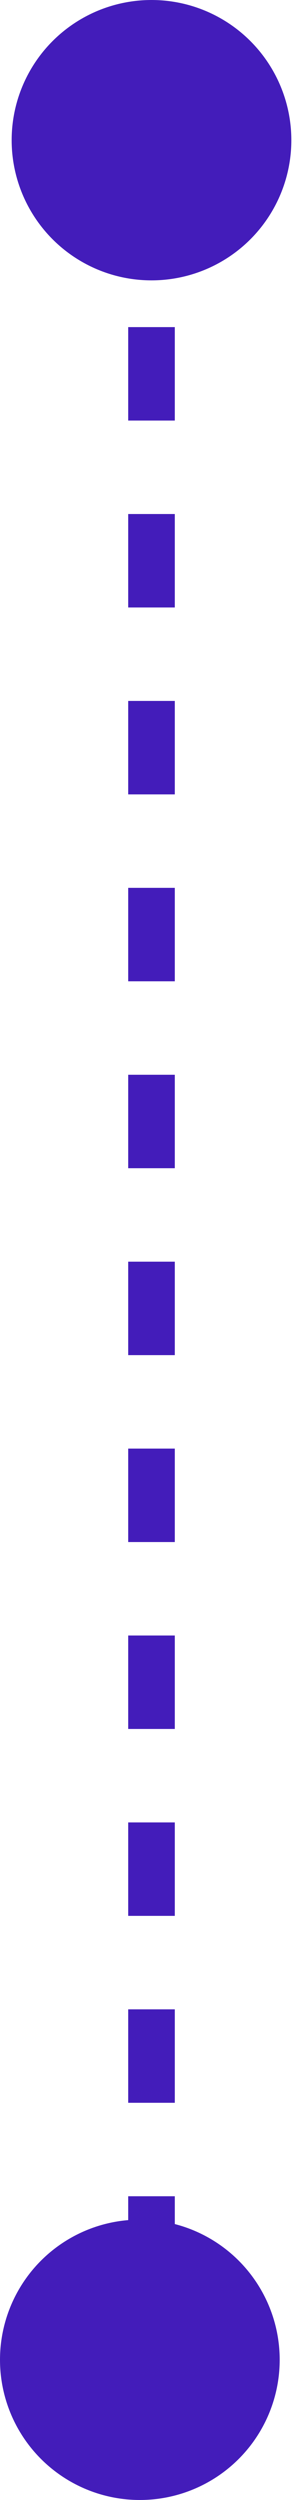
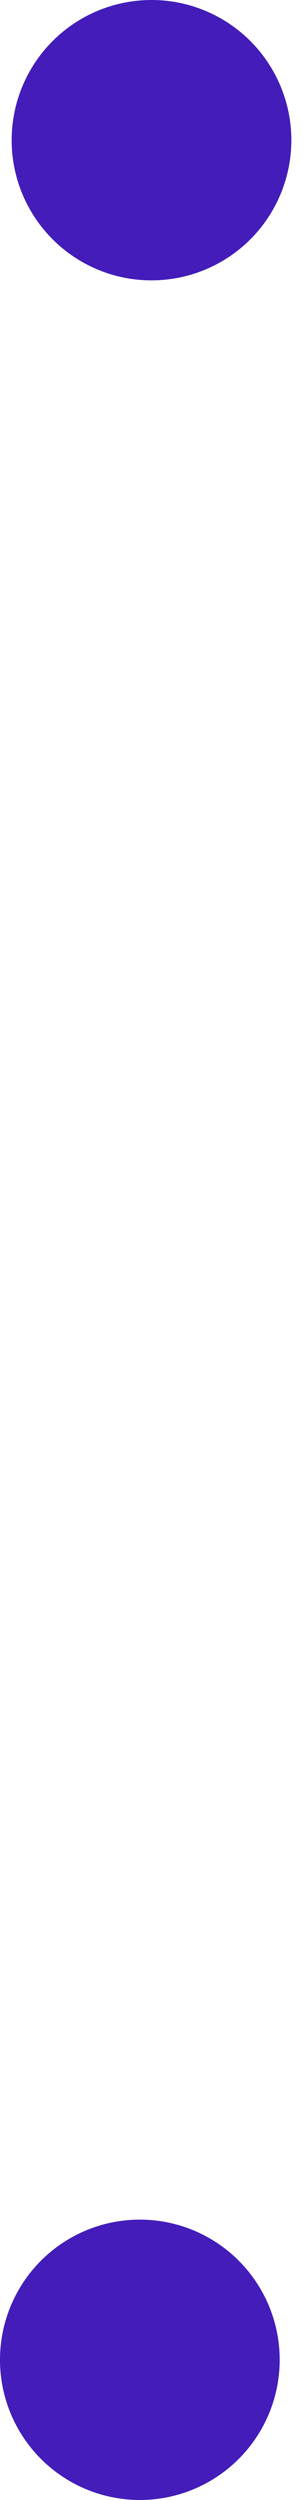
<svg xmlns="http://www.w3.org/2000/svg" width="13" height="107" viewBox="0 0 13 107" fill="none">
  <g clip-path="url(#clip0_594_1305)">
    <circle cx="6.5" cy="6" r="6" fill="#431CBA" />
    <circle cx="6" cy="101" r="6" fill="#431CBA" />
-     <path d="M6.5 6C6.5 6 6.5 57.472 6.5 101" stroke="#431CBA" stroke-width="2" stroke-dasharray="4 4" />
  </g>
  <defs>
    <clipPath id="clip0_594_1305">
      <rect width="13" height="107" fill="white" />
    </clipPath>
  </defs>
</svg>